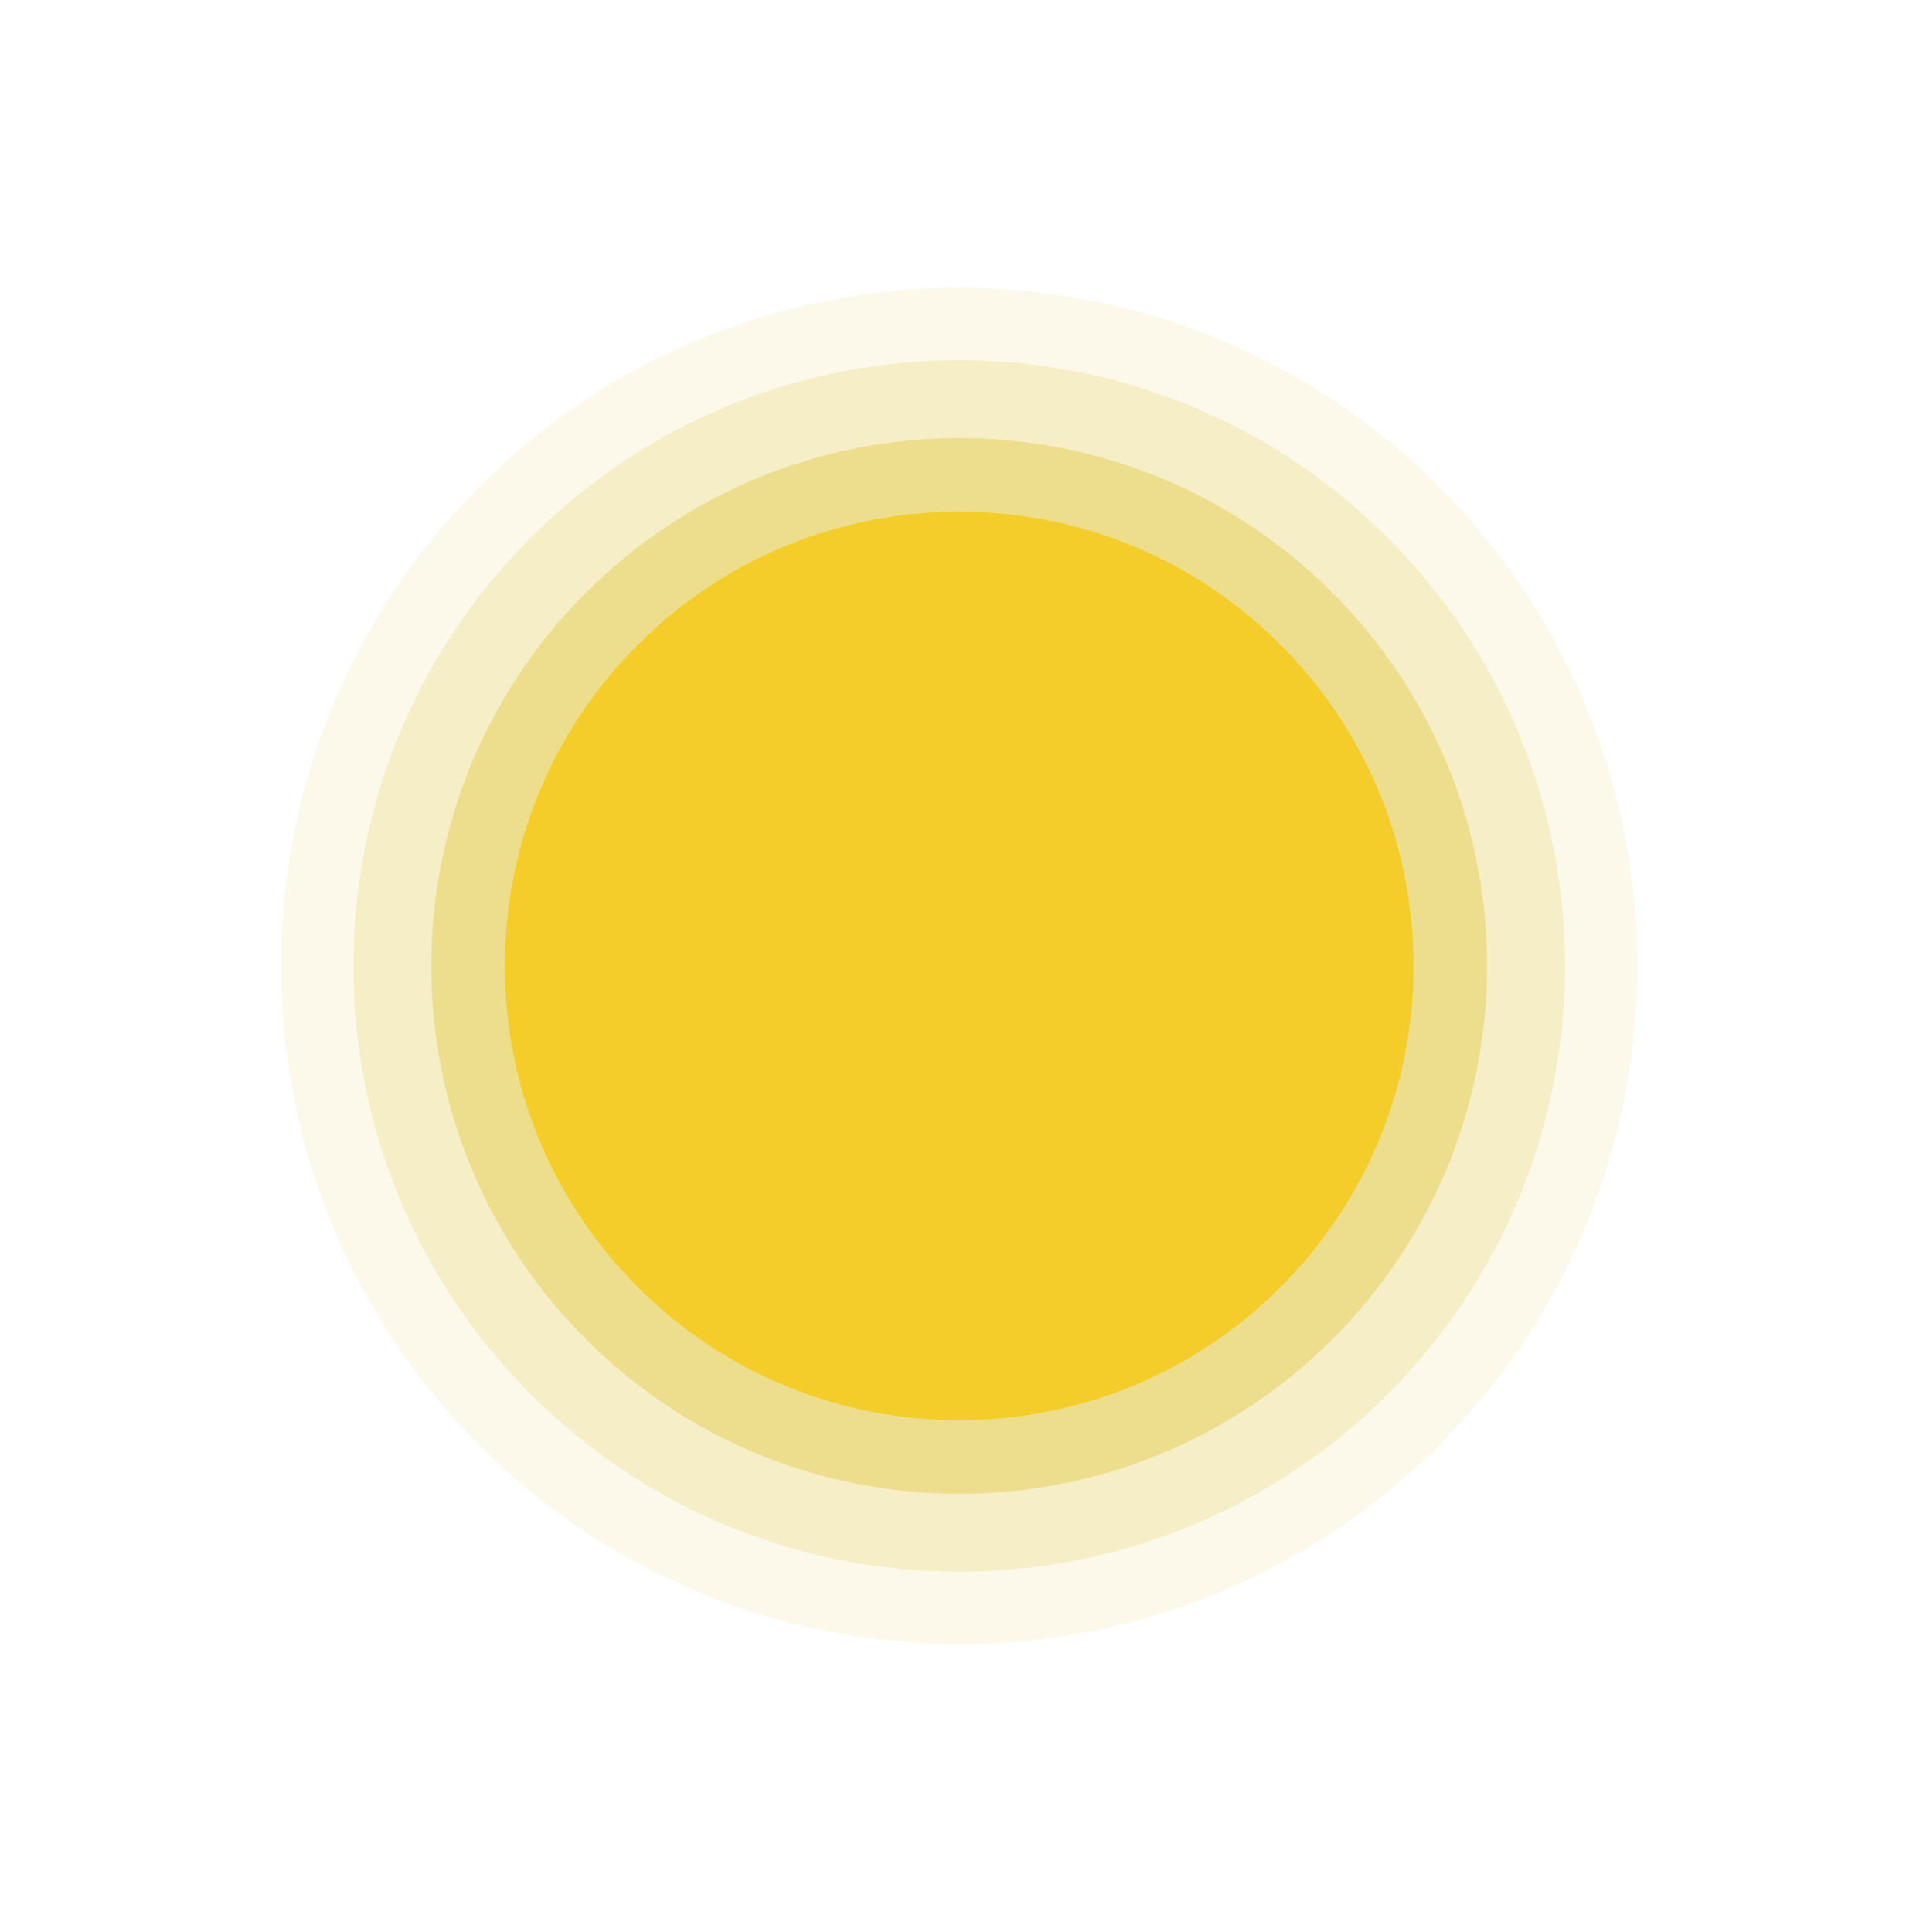
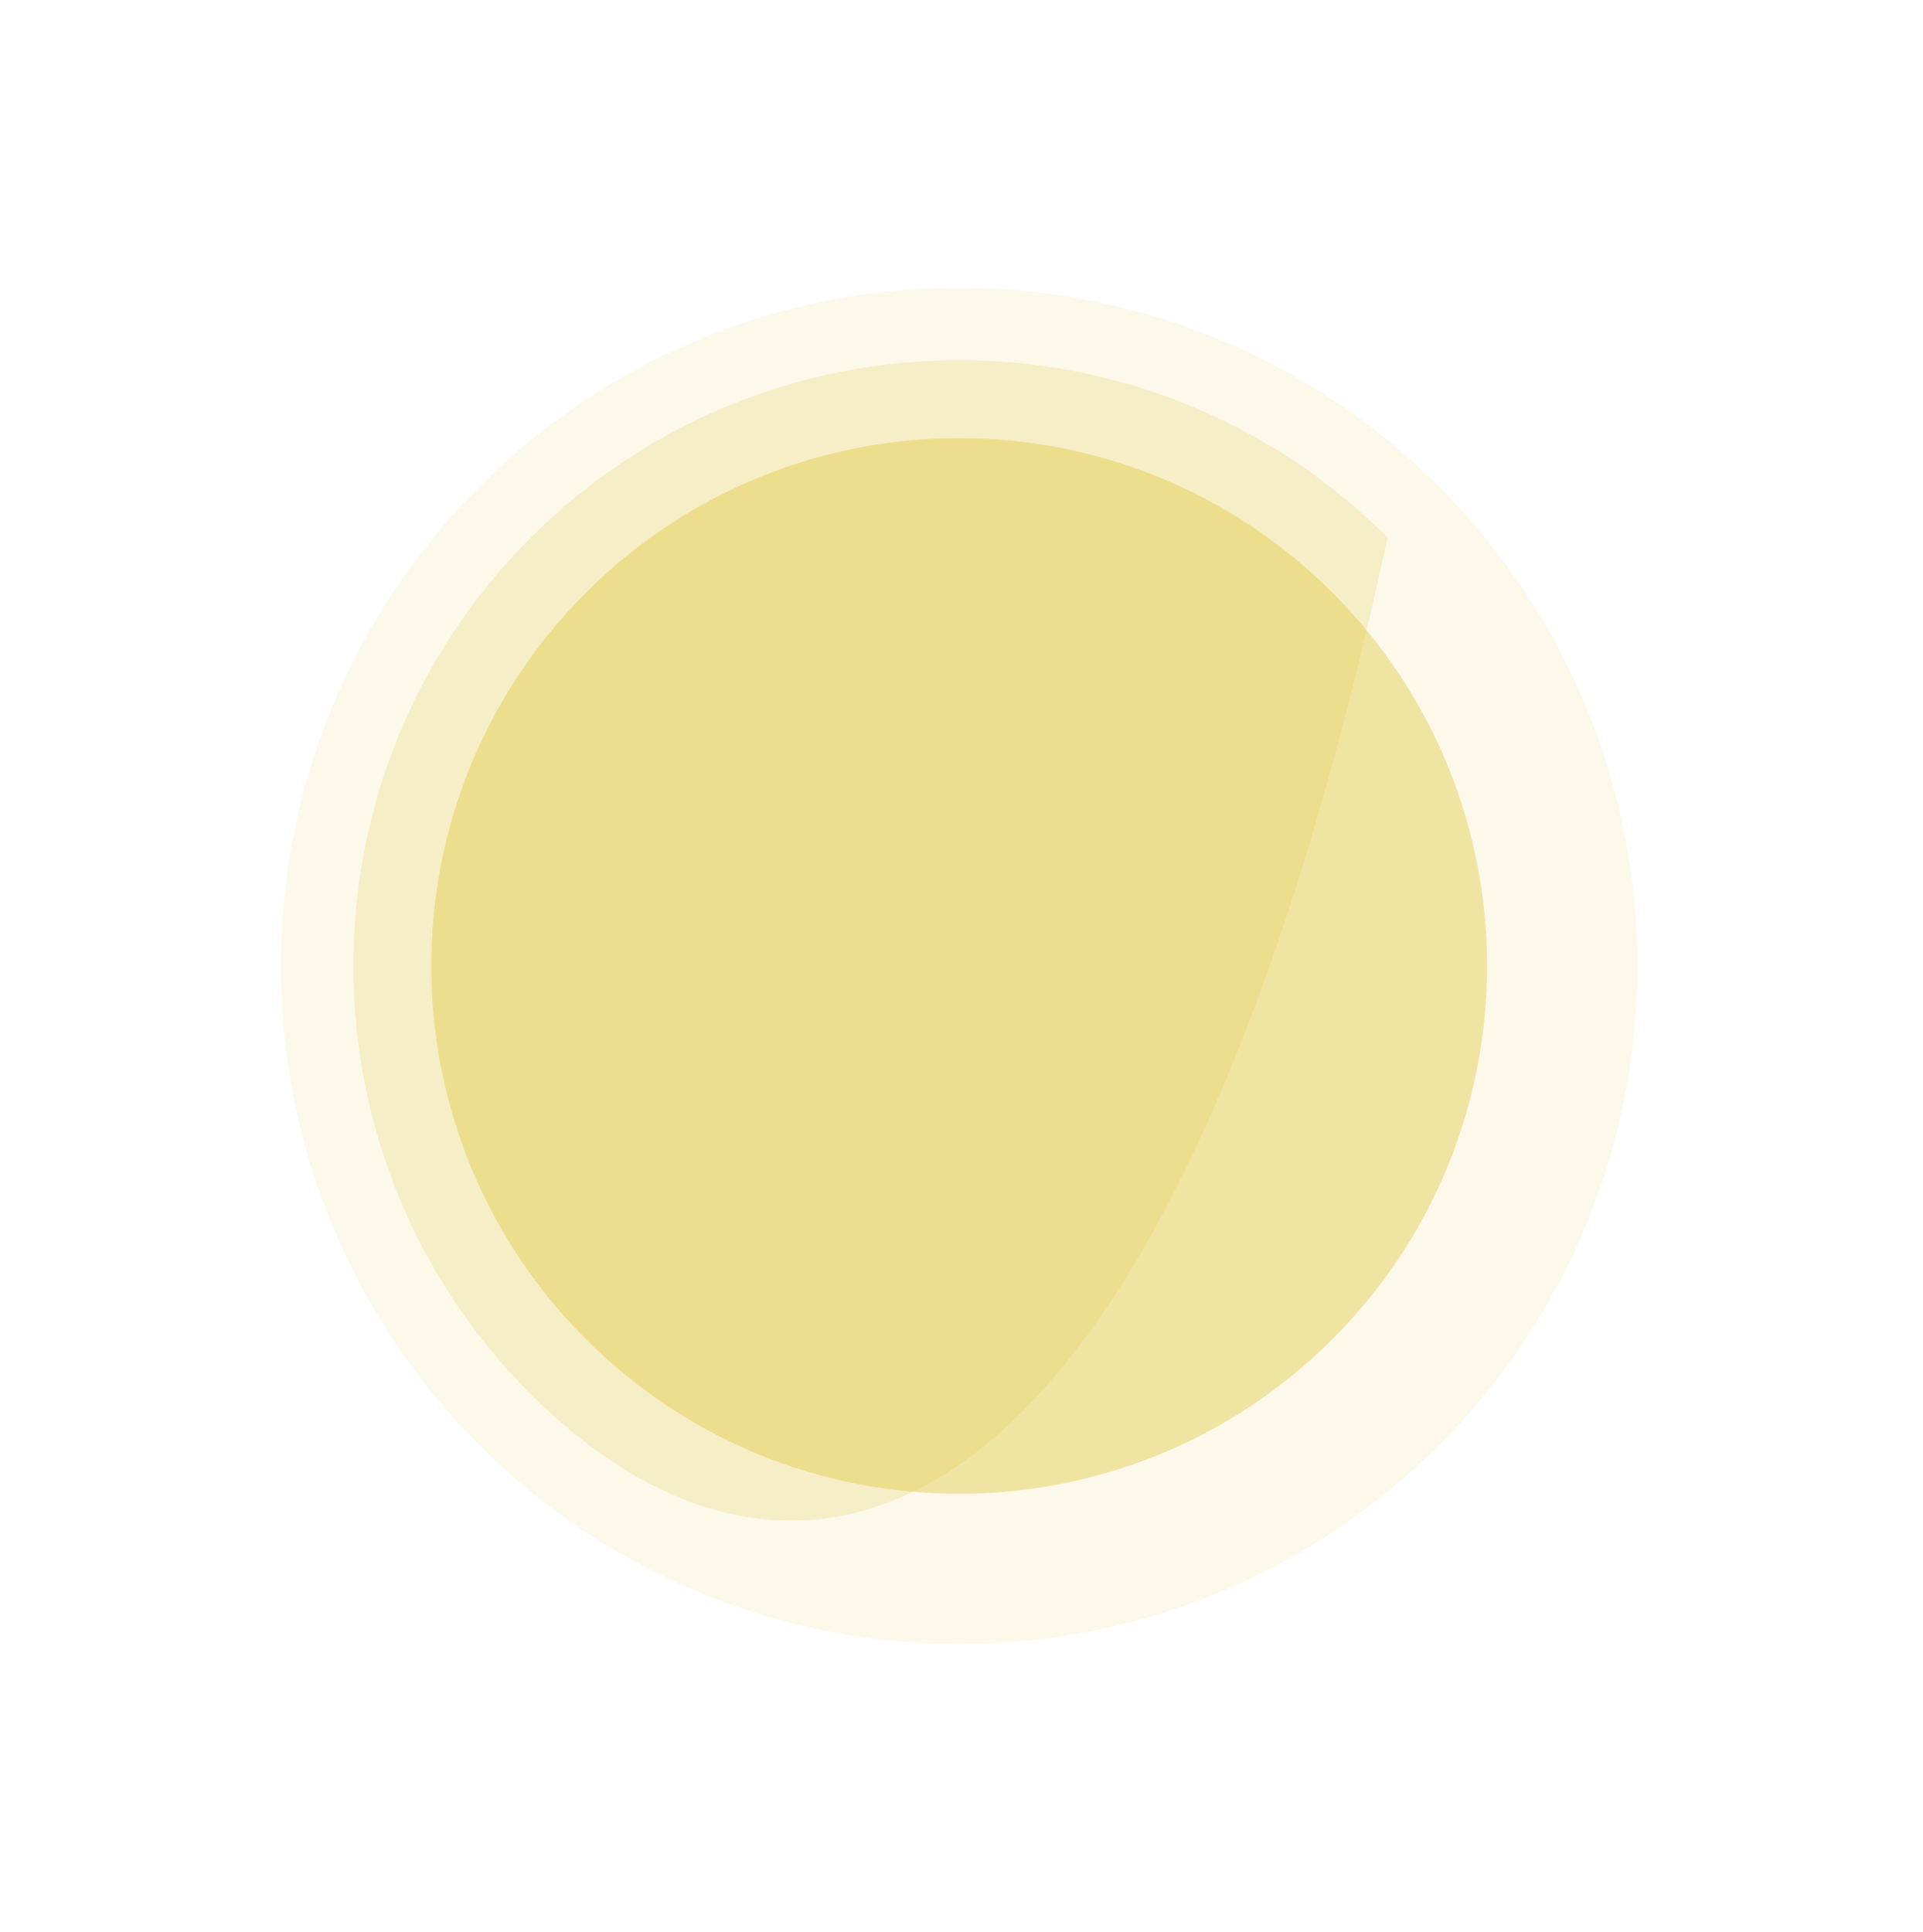
<svg xmlns="http://www.w3.org/2000/svg" width="212" height="213" viewBox="0 0 212 213" fill="none">
-   <path opacity="0.2" d="M58.515 153.731C32.431 127.647 32.431 85.357 58.515 59.273C84.599 33.19 126.889 33.19 152.973 59.273C179.056 85.357 179.056 127.647 152.973 153.731C126.889 179.815 84.599 179.815 58.515 153.731Z" fill="#E0C537" />
+   <path opacity="0.2" d="M58.515 153.731C32.431 127.647 32.431 85.357 58.515 59.273C84.599 33.19 126.889 33.19 152.973 59.273C126.889 179.815 84.599 179.815 58.515 153.731Z" fill="#E0C537" />
  <path opacity="0.1" d="M52.872 159.374C23.671 130.174 23.671 82.831 52.872 53.63C82.072 24.43 129.415 24.43 158.616 53.63C187.816 82.831 187.816 130.174 158.616 159.374C129.415 188.575 82.072 188.575 52.872 159.374Z" fill="#E0C537" />
  <path opacity="0.4" d="M64.592 147.654C41.865 124.927 41.865 88.078 64.592 65.351C87.32 42.623 124.168 42.623 146.895 65.351C169.623 88.078 169.623 124.927 146.895 147.654C124.168 170.381 87.32 170.381 64.592 147.654Z" fill="#E0C537" />
-   <path d="M70.323 141.924C50.76 122.361 50.76 90.644 70.323 71.081C89.885 51.518 121.603 51.518 141.166 71.081C160.729 90.644 160.729 122.361 141.166 141.924C121.603 161.487 89.885 161.487 70.323 141.924Z" fill="#F4CD2A" />
</svg>